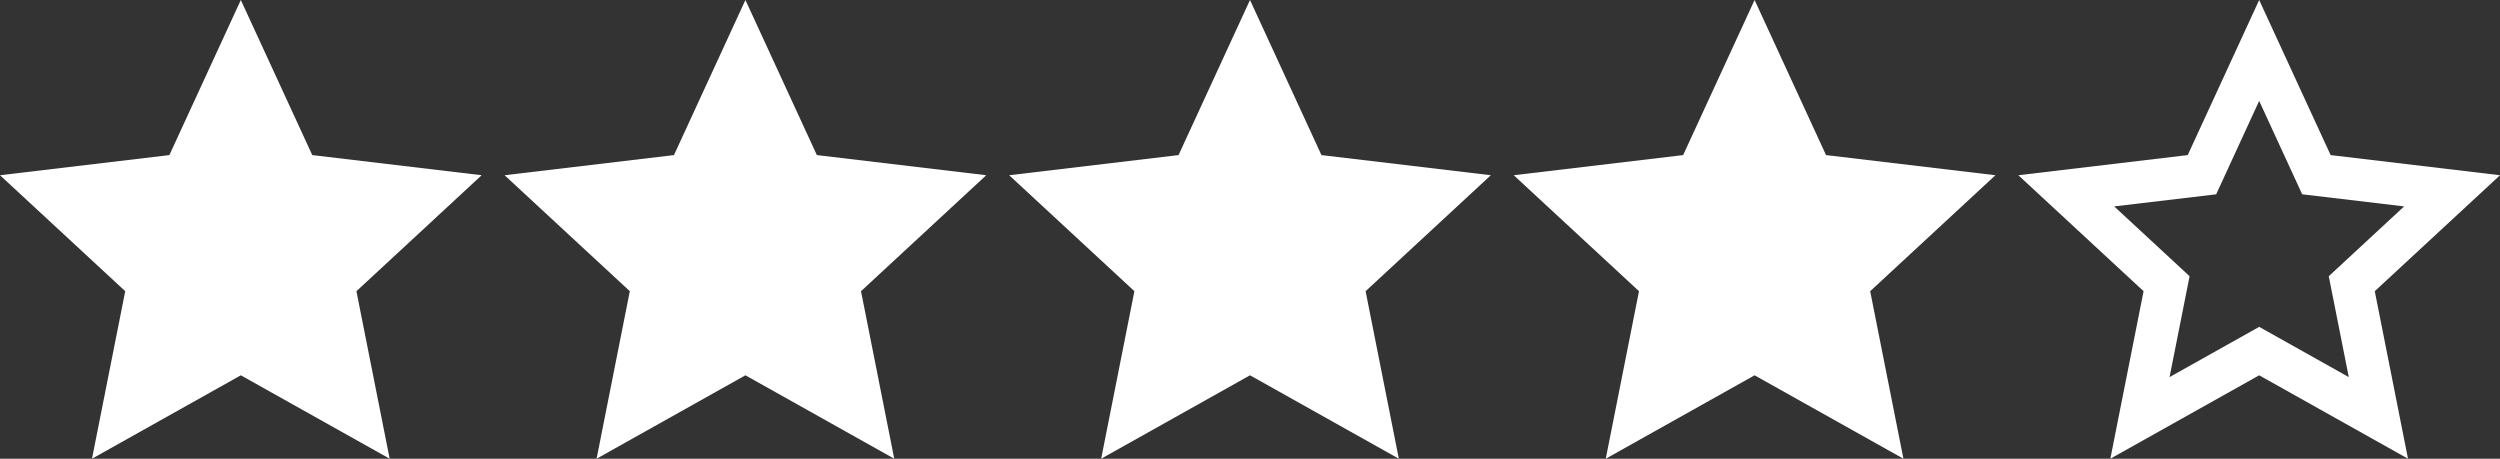
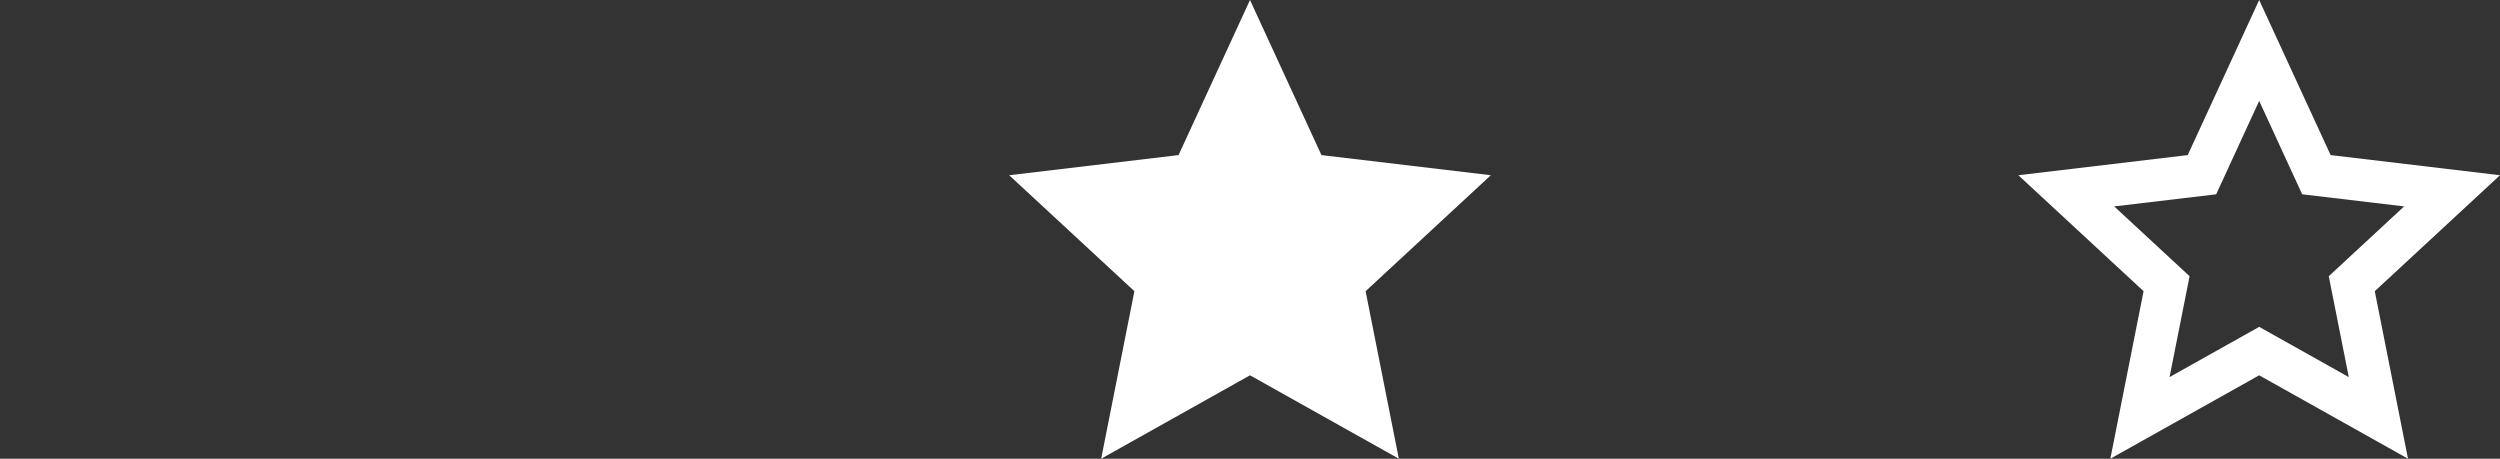
<svg xmlns="http://www.w3.org/2000/svg" width="109" height="20" viewBox="0 0 109 20" fill="none">
  <rect x="0" y="0" width="109" height="20" fill="#333333" stroke="none" />
-   <path d="M10.5 16.363L4.011 20L5.46 12.696L0 7.64L7.385 6.762L10.5 0L13.615 6.762L21 7.64L15.54 12.696L16.989 20L10.5 16.363Z" fill="white" />
-   <path d="M32.5 16.363L26.011 20L27.46 12.696L22 7.64L29.385 6.762L32.5 0L35.615 6.762L43 7.64L37.54 12.696L38.989 20L32.5 16.363Z" fill="white" />
  <path d="M54.5 16.363L48.011 20L49.46 12.696L44 7.64L51.385 6.762L54.5 0L57.615 6.762L65 7.64L59.54 12.696L60.989 20L54.5 16.363Z" fill="white" />
-   <path d="M76.5 16.363L70.011 20L71.46 12.696L66 7.64L73.385 6.762L76.5 0L79.615 6.762L87 7.64L81.54 12.696L82.989 20L76.5 16.363Z" fill="white" />
  <path d="M98.5 16.363L92.011 20L93.46 12.696L88 7.64L95.385 6.762L98.5 0L101.615 6.762L109 7.64L103.54 12.696L104.989 20L98.5 16.363ZM98.5 14.251L102.407 16.441L101.534 12.043L104.821 8.999L100.375 8.471L98.5 4.399L96.625 8.472L92.179 8.999L95.466 12.043L94.593 16.441L98.5 14.251Z" fill="white" />
</svg>